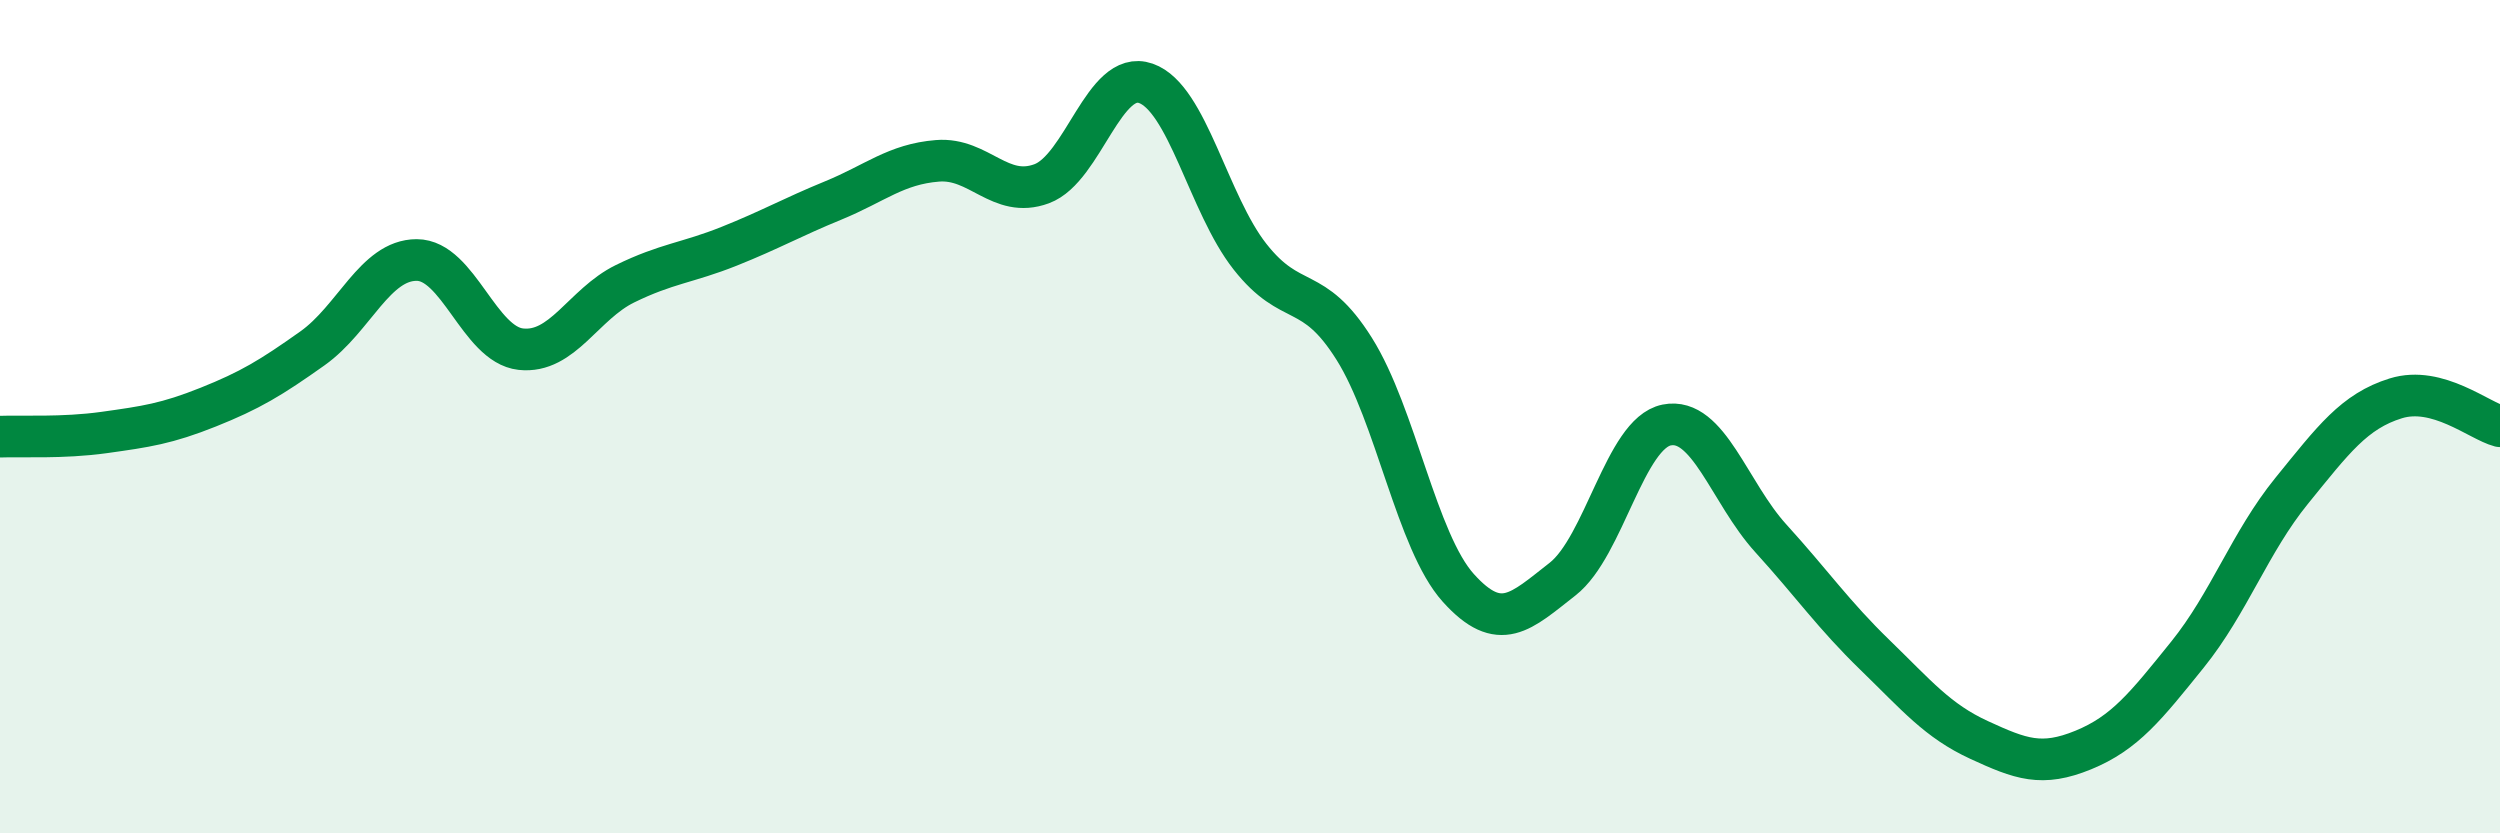
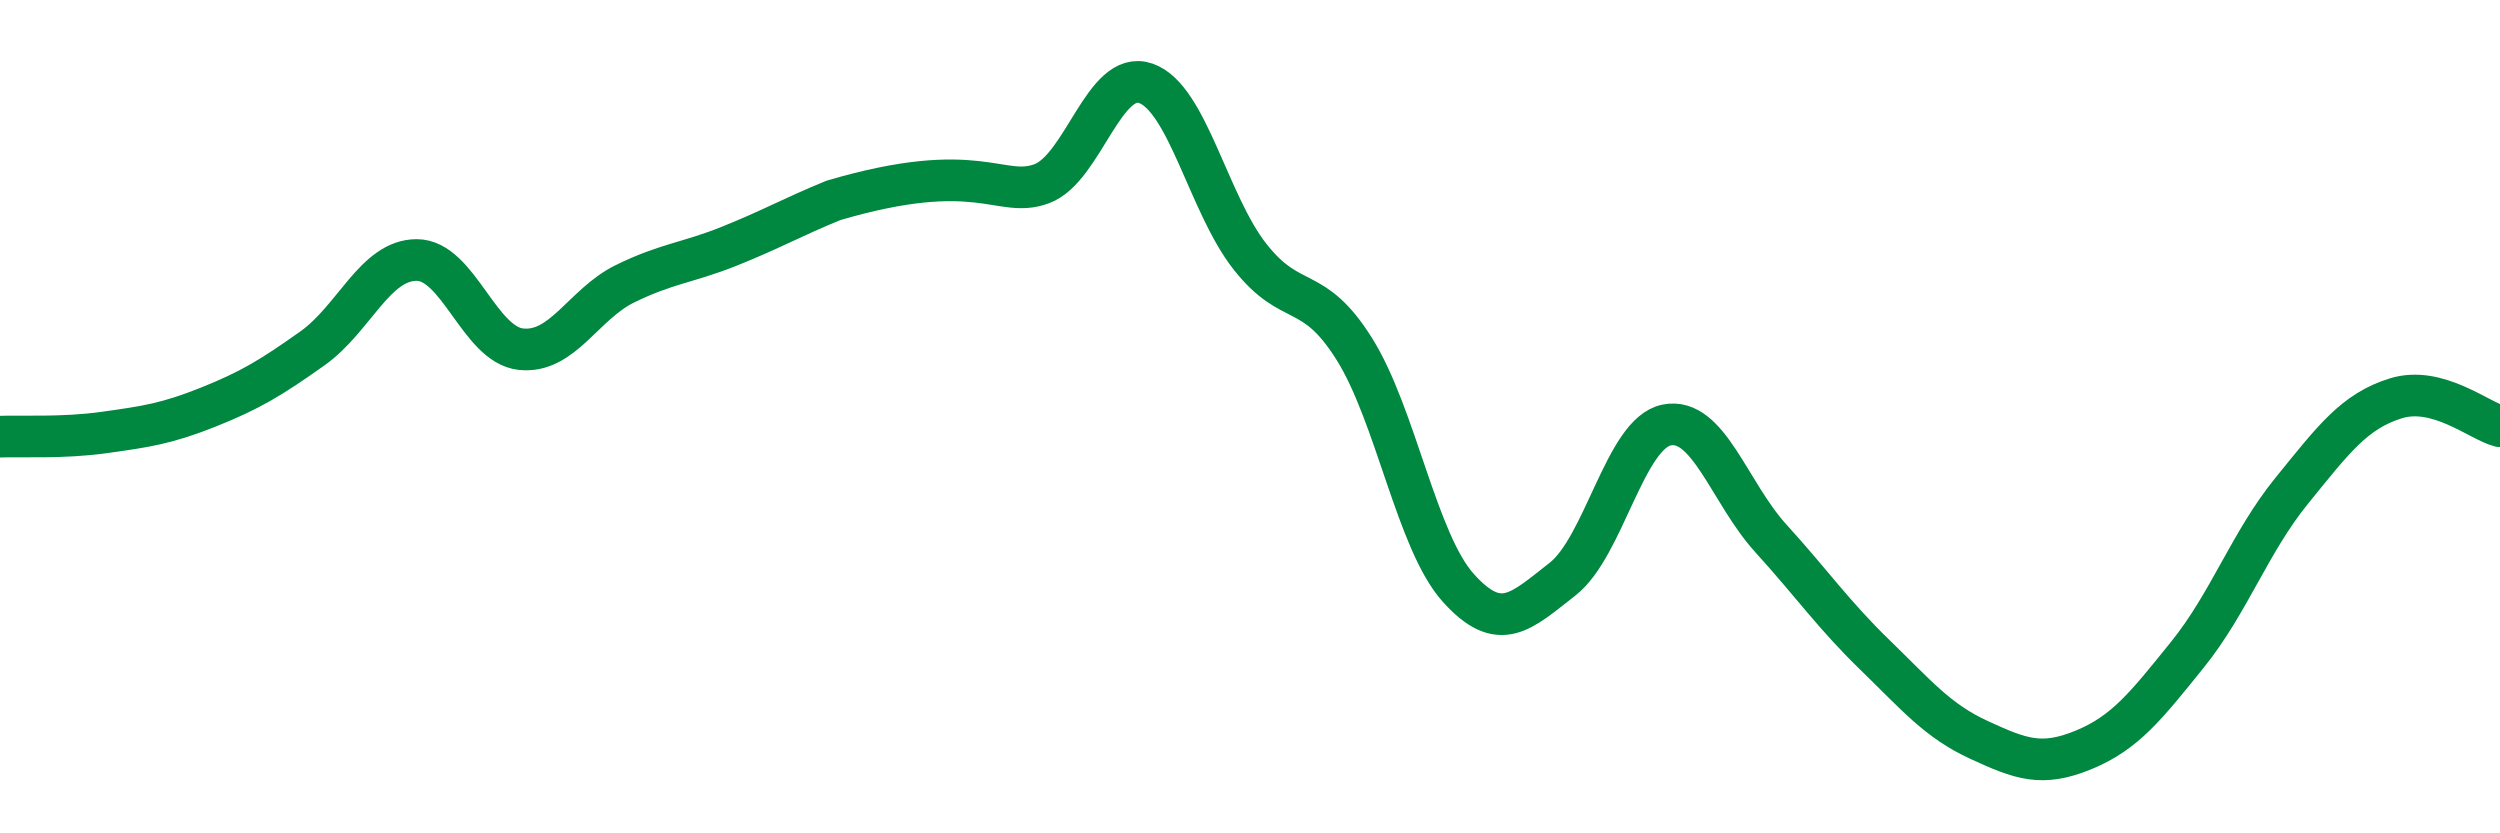
<svg xmlns="http://www.w3.org/2000/svg" width="60" height="20" viewBox="0 0 60 20">
-   <path d="M 0,10.48 C 0.5,10.46 1.5,10.52 2.5,10.38 C 3.5,10.24 4,10.17 5,9.77 C 6,9.37 6.5,9.07 7.5,8.36 C 8.5,7.65 9,6.24 10,6.24 C 11,6.24 11.5,8.27 12.5,8.38 C 13.5,8.49 14,7.3 15,6.81 C 16,6.32 16.5,6.31 17.5,5.91 C 18.5,5.51 19,5.22 20,4.81 C 21,4.4 21.5,3.94 22.5,3.86 C 23.5,3.78 24,4.78 25,4.41 C 26,4.04 26.5,1.65 27.5,2 C 28.5,2.35 29,4.89 30,6.16 C 31,7.43 31.5,6.78 32.5,8.37 C 33.5,9.96 34,13 35,14.11 C 36,15.22 36.5,14.68 37.5,13.9 C 38.5,13.12 39,10.4 40,10.2 C 41,10 41.5,11.82 42.5,12.92 C 43.5,14.02 44,14.75 45,15.72 C 46,16.69 46.5,17.3 47.5,17.76 C 48.5,18.22 49,18.41 50,18 C 51,17.59 51.5,16.95 52.5,15.71 C 53.5,14.47 54,13.01 55,11.78 C 56,10.55 56.5,9.87 57.5,9.56 C 58.5,9.25 59.5,10.1 60,10.23L60 20L0 20Z" fill="#008740" opacity="0.1" stroke-linecap="round" stroke-linejoin="round" />
-   <path d="M 0,10.48 C 0.5,10.46 1.5,10.52 2.5,10.38 C 3.5,10.24 4,10.17 5,9.77 C 6,9.37 6.5,9.07 7.5,8.36 C 8.5,7.65 9,6.24 10,6.24 C 11,6.24 11.5,8.27 12.5,8.38 C 13.5,8.49 14,7.3 15,6.81 C 16,6.32 16.5,6.31 17.5,5.91 C 18.5,5.51 19,5.22 20,4.81 C 21,4.4 21.5,3.94 22.5,3.86 C 23.5,3.78 24,4.78 25,4.41 C 26,4.04 26.5,1.65 27.5,2 C 28.5,2.35 29,4.89 30,6.16 C 31,7.43 31.5,6.78 32.5,8.37 C 33.5,9.96 34,13 35,14.11 C 36,15.22 36.5,14.68 37.5,13.9 C 38.5,13.12 39,10.4 40,10.2 C 41,10 41.5,11.82 42.5,12.92 C 43.5,14.02 44,14.75 45,15.72 C 46,16.69 46.5,17.3 47.5,17.76 C 48.5,18.22 49,18.41 50,18 C 51,17.59 51.5,16.95 52.5,15.71 C 53.5,14.47 54,13.01 55,11.78 C 56,10.55 56.5,9.87 57.5,9.56 C 58.5,9.25 59.5,10.1 60,10.23" stroke="#008740" stroke-width="1" fill="none" stroke-linecap="round" stroke-linejoin="round" />
+   <path d="M 0,10.48 C 0.5,10.46 1.5,10.52 2.5,10.38 C 3.5,10.24 4,10.17 5,9.77 C 6,9.37 6.5,9.07 7.5,8.36 C 8.5,7.65 9,6.24 10,6.24 C 11,6.24 11.5,8.27 12.5,8.38 C 13.5,8.49 14,7.3 15,6.81 C 16,6.32 16.5,6.31 17.5,5.91 C 18.5,5.51 19,5.22 20,4.81 C 23.5,3.78 24,4.78 25,4.41 C 26,4.04 26.5,1.65 27.5,2 C 28.5,2.35 29,4.89 30,6.16 C 31,7.43 31.5,6.78 32.5,8.37 C 33.5,9.96 34,13 35,14.11 C 36,15.22 36.5,14.68 37.5,13.9 C 38.5,13.12 39,10.4 40,10.2 C 41,10 41.5,11.82 42.5,12.92 C 43.5,14.02 44,14.75 45,15.72 C 46,16.69 46.5,17.3 47.5,17.76 C 48.5,18.22 49,18.41 50,18 C 51,17.59 51.5,16.95 52.5,15.71 C 53.5,14.47 54,13.01 55,11.78 C 56,10.55 56.5,9.87 57.5,9.56 C 58.5,9.25 59.5,10.1 60,10.23" stroke="#008740" stroke-width="1" fill="none" stroke-linecap="round" stroke-linejoin="round" />
</svg>